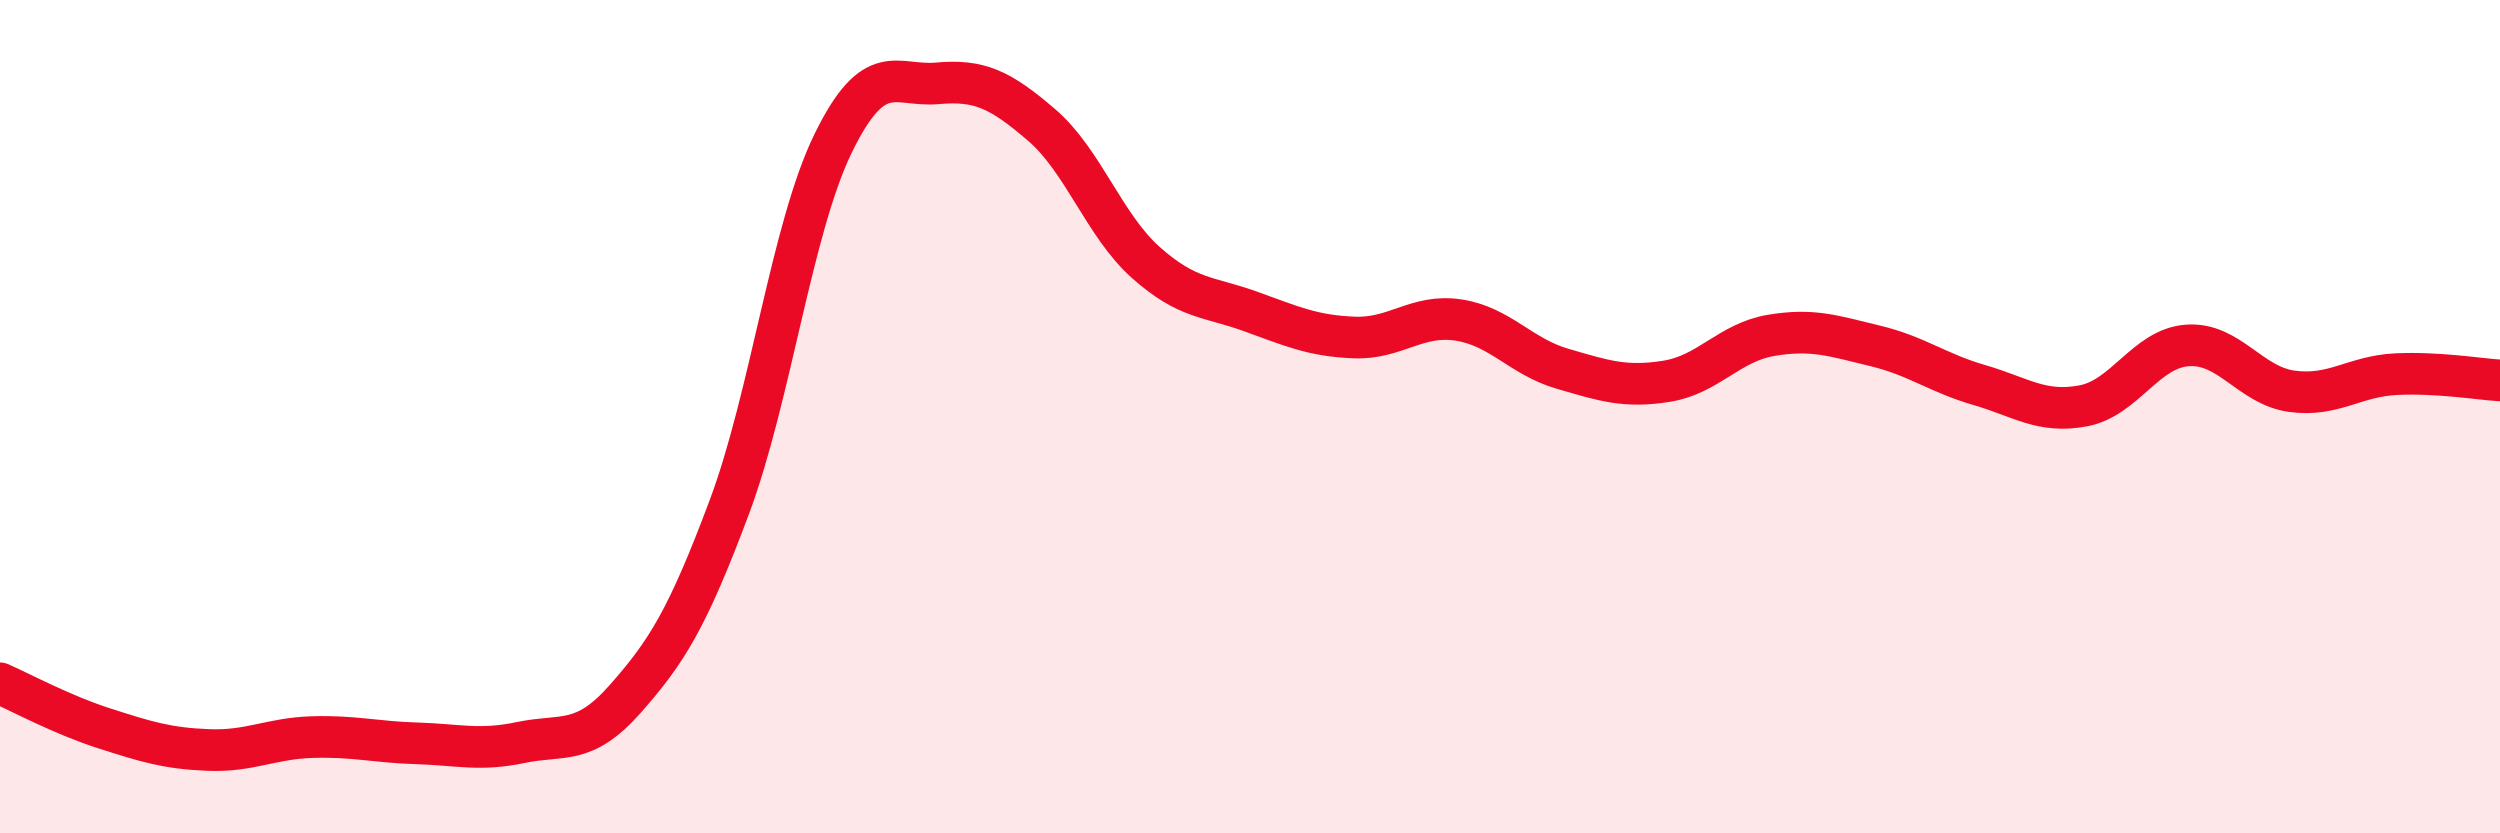
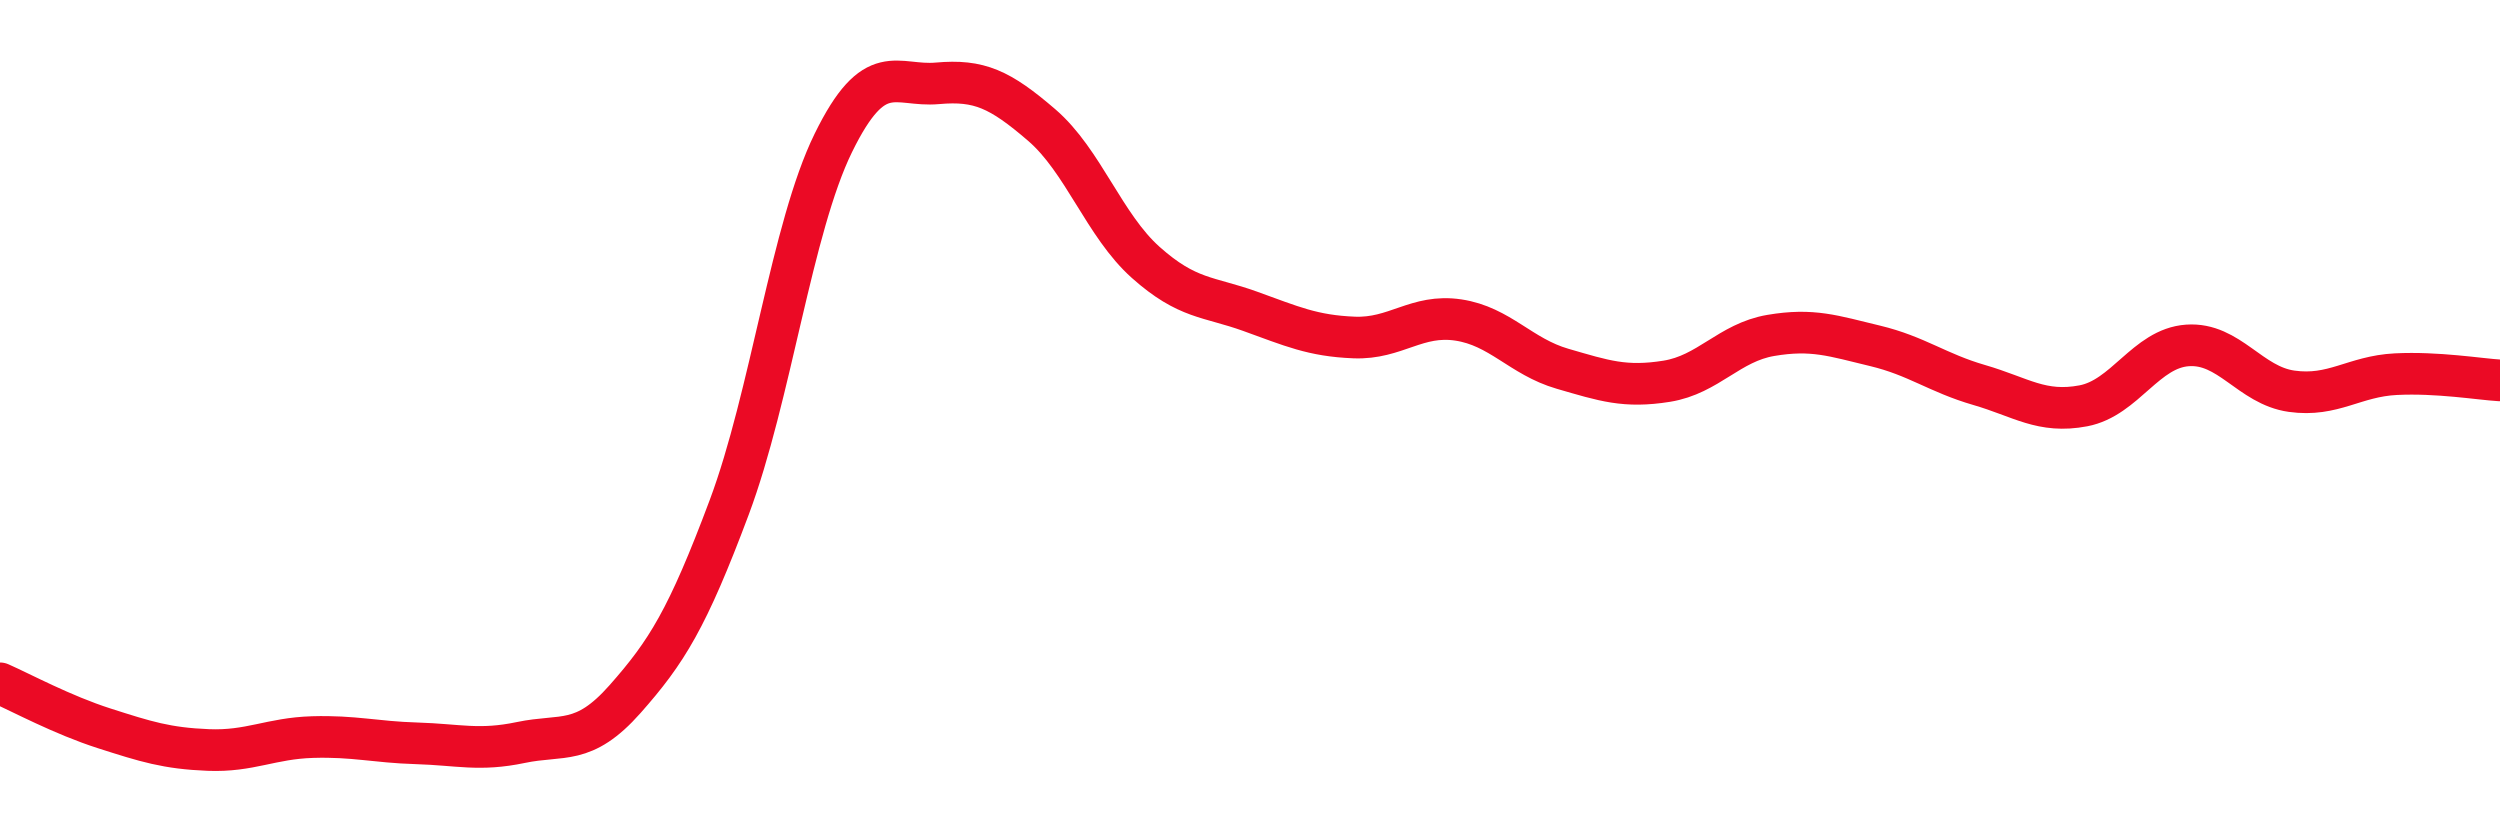
<svg xmlns="http://www.w3.org/2000/svg" width="60" height="20" viewBox="0 0 60 20">
-   <path d="M 0,16.4 C 0.5,16.62 1.5,17.16 2.5,17.48 C 3.5,17.8 4,17.96 5,18 C 6,18.04 6.5,17.72 7.5,17.69 C 8.5,17.66 9,17.81 10,17.84 C 11,17.87 11.5,18.03 12.5,17.82 C 13.5,17.61 14,17.91 15,16.78 C 16,15.65 16.5,14.85 17.5,12.18 C 18.5,9.51 19,5.47 20,3.43 C 21,1.39 21.5,2.09 22.5,2 C 23.5,1.91 24,2.14 25,3 C 26,3.86 26.5,5.41 27.5,6.3 C 28.5,7.19 29,7.11 30,7.47 C 31,7.83 31.5,8.06 32.5,8.1 C 33.5,8.14 34,7.53 35,7.68 C 36,7.83 36.5,8.56 37.5,8.85 C 38.5,9.14 39,9.31 40,9.15 C 41,8.99 41.5,8.22 42.5,8.05 C 43.5,7.88 44,8.06 45,8.3 C 46,8.54 46.5,8.95 47.5,9.24 C 48.5,9.53 49,9.93 50,9.74 C 51,9.55 51.5,8.36 52.5,8.29 C 53.5,8.22 54,9.25 55,9.39 C 56,9.53 56.5,9.03 57.5,8.98 C 58.5,8.93 59.5,9.1 60,9.13L60 20L0 20Z" fill="#EB0A25" opacity="0.1" stroke-linecap="round" stroke-linejoin="round" />
  <path d="M 0,16.4 C 0.5,16.62 1.5,17.16 2.5,17.48 C 3.5,17.8 4,17.96 5,18 C 6,18.04 6.5,17.72 7.5,17.69 C 8.5,17.66 9,17.81 10,17.84 C 11,17.87 11.5,18.03 12.5,17.82 C 13.5,17.61 14,17.91 15,16.78 C 16,15.65 16.5,14.85 17.5,12.18 C 18.5,9.51 19,5.47 20,3.43 C 21,1.39 21.5,2.09 22.5,2 C 23.5,1.91 24,2.14 25,3 C 26,3.86 26.5,5.41 27.5,6.3 C 28.5,7.19 29,7.11 30,7.47 C 31,7.83 31.5,8.06 32.5,8.1 C 33.5,8.14 34,7.53 35,7.68 C 36,7.83 36.5,8.56 37.5,8.85 C 38.5,9.14 39,9.31 40,9.15 C 41,8.99 41.5,8.22 42.5,8.05 C 43.5,7.88 44,8.06 45,8.3 C 46,8.54 46.5,8.95 47.5,9.24 C 48.5,9.53 49,9.93 50,9.74 C 51,9.55 51.5,8.36 52.5,8.29 C 53.5,8.22 54,9.25 55,9.39 C 56,9.53 56.5,9.03 57.5,8.98 C 58.5,8.93 59.5,9.1 60,9.13" stroke="#EB0A25" stroke-width="1" fill="none" stroke-linecap="round" stroke-linejoin="round" />
</svg>